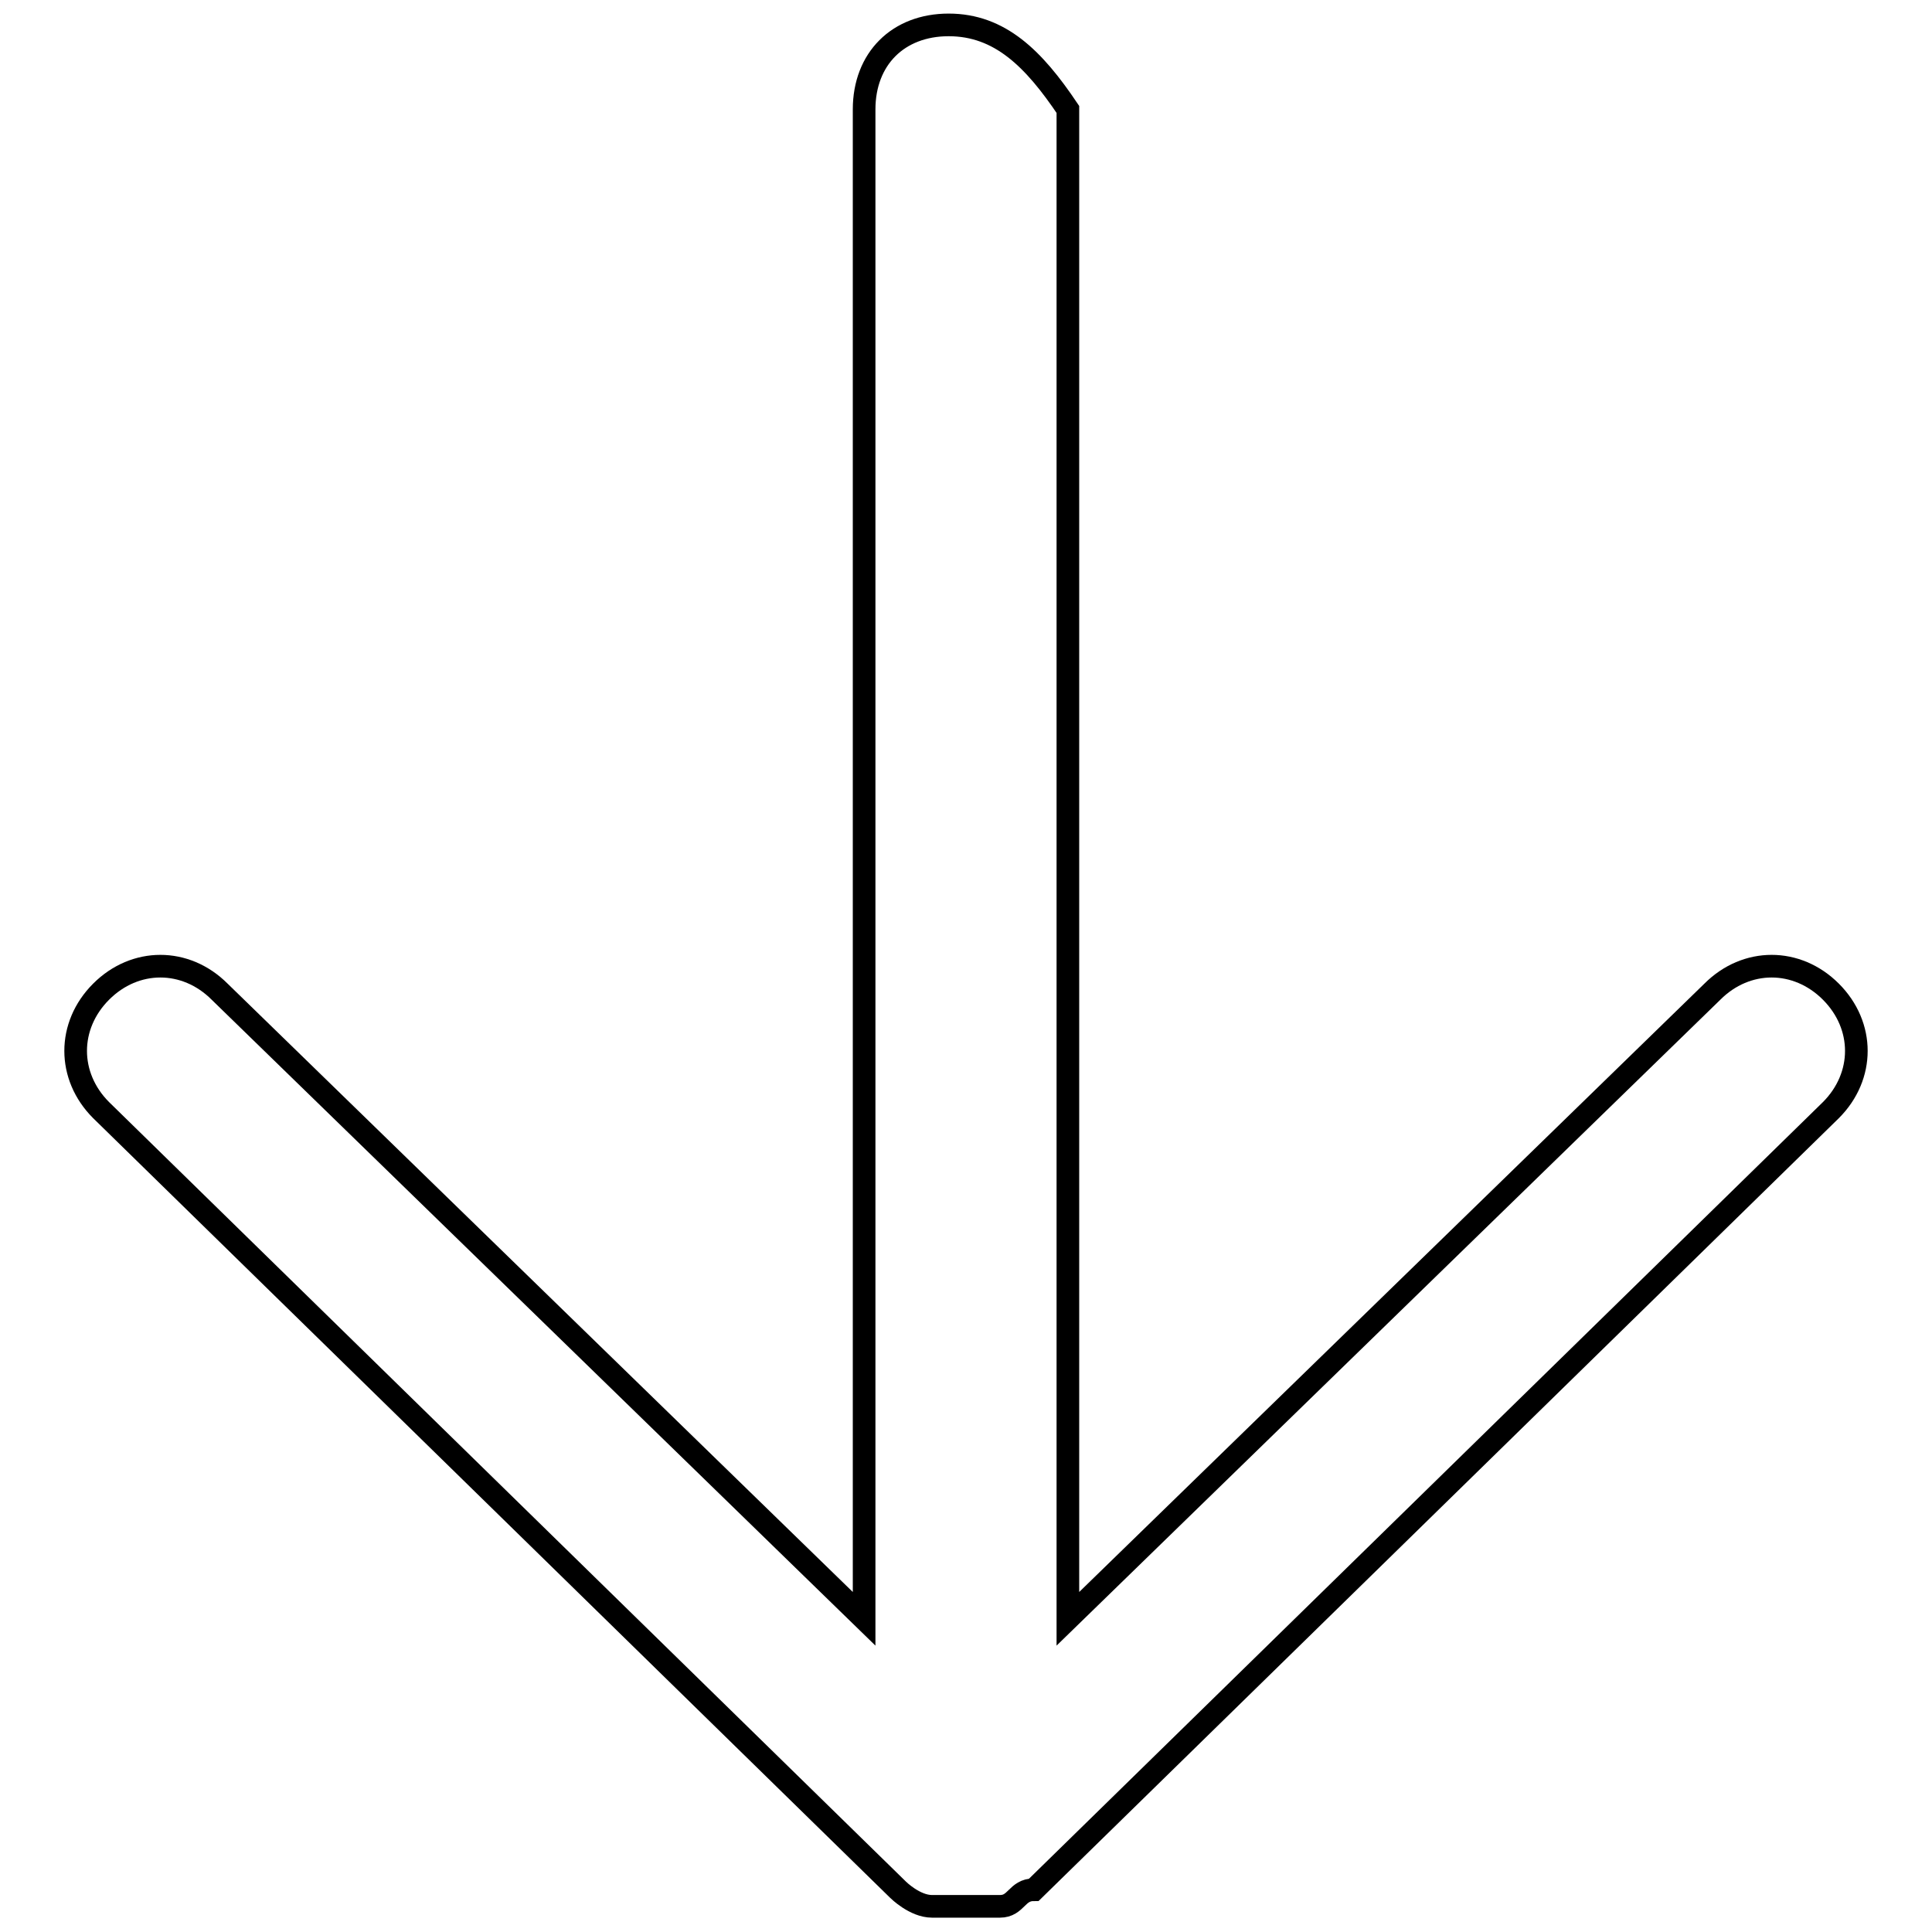
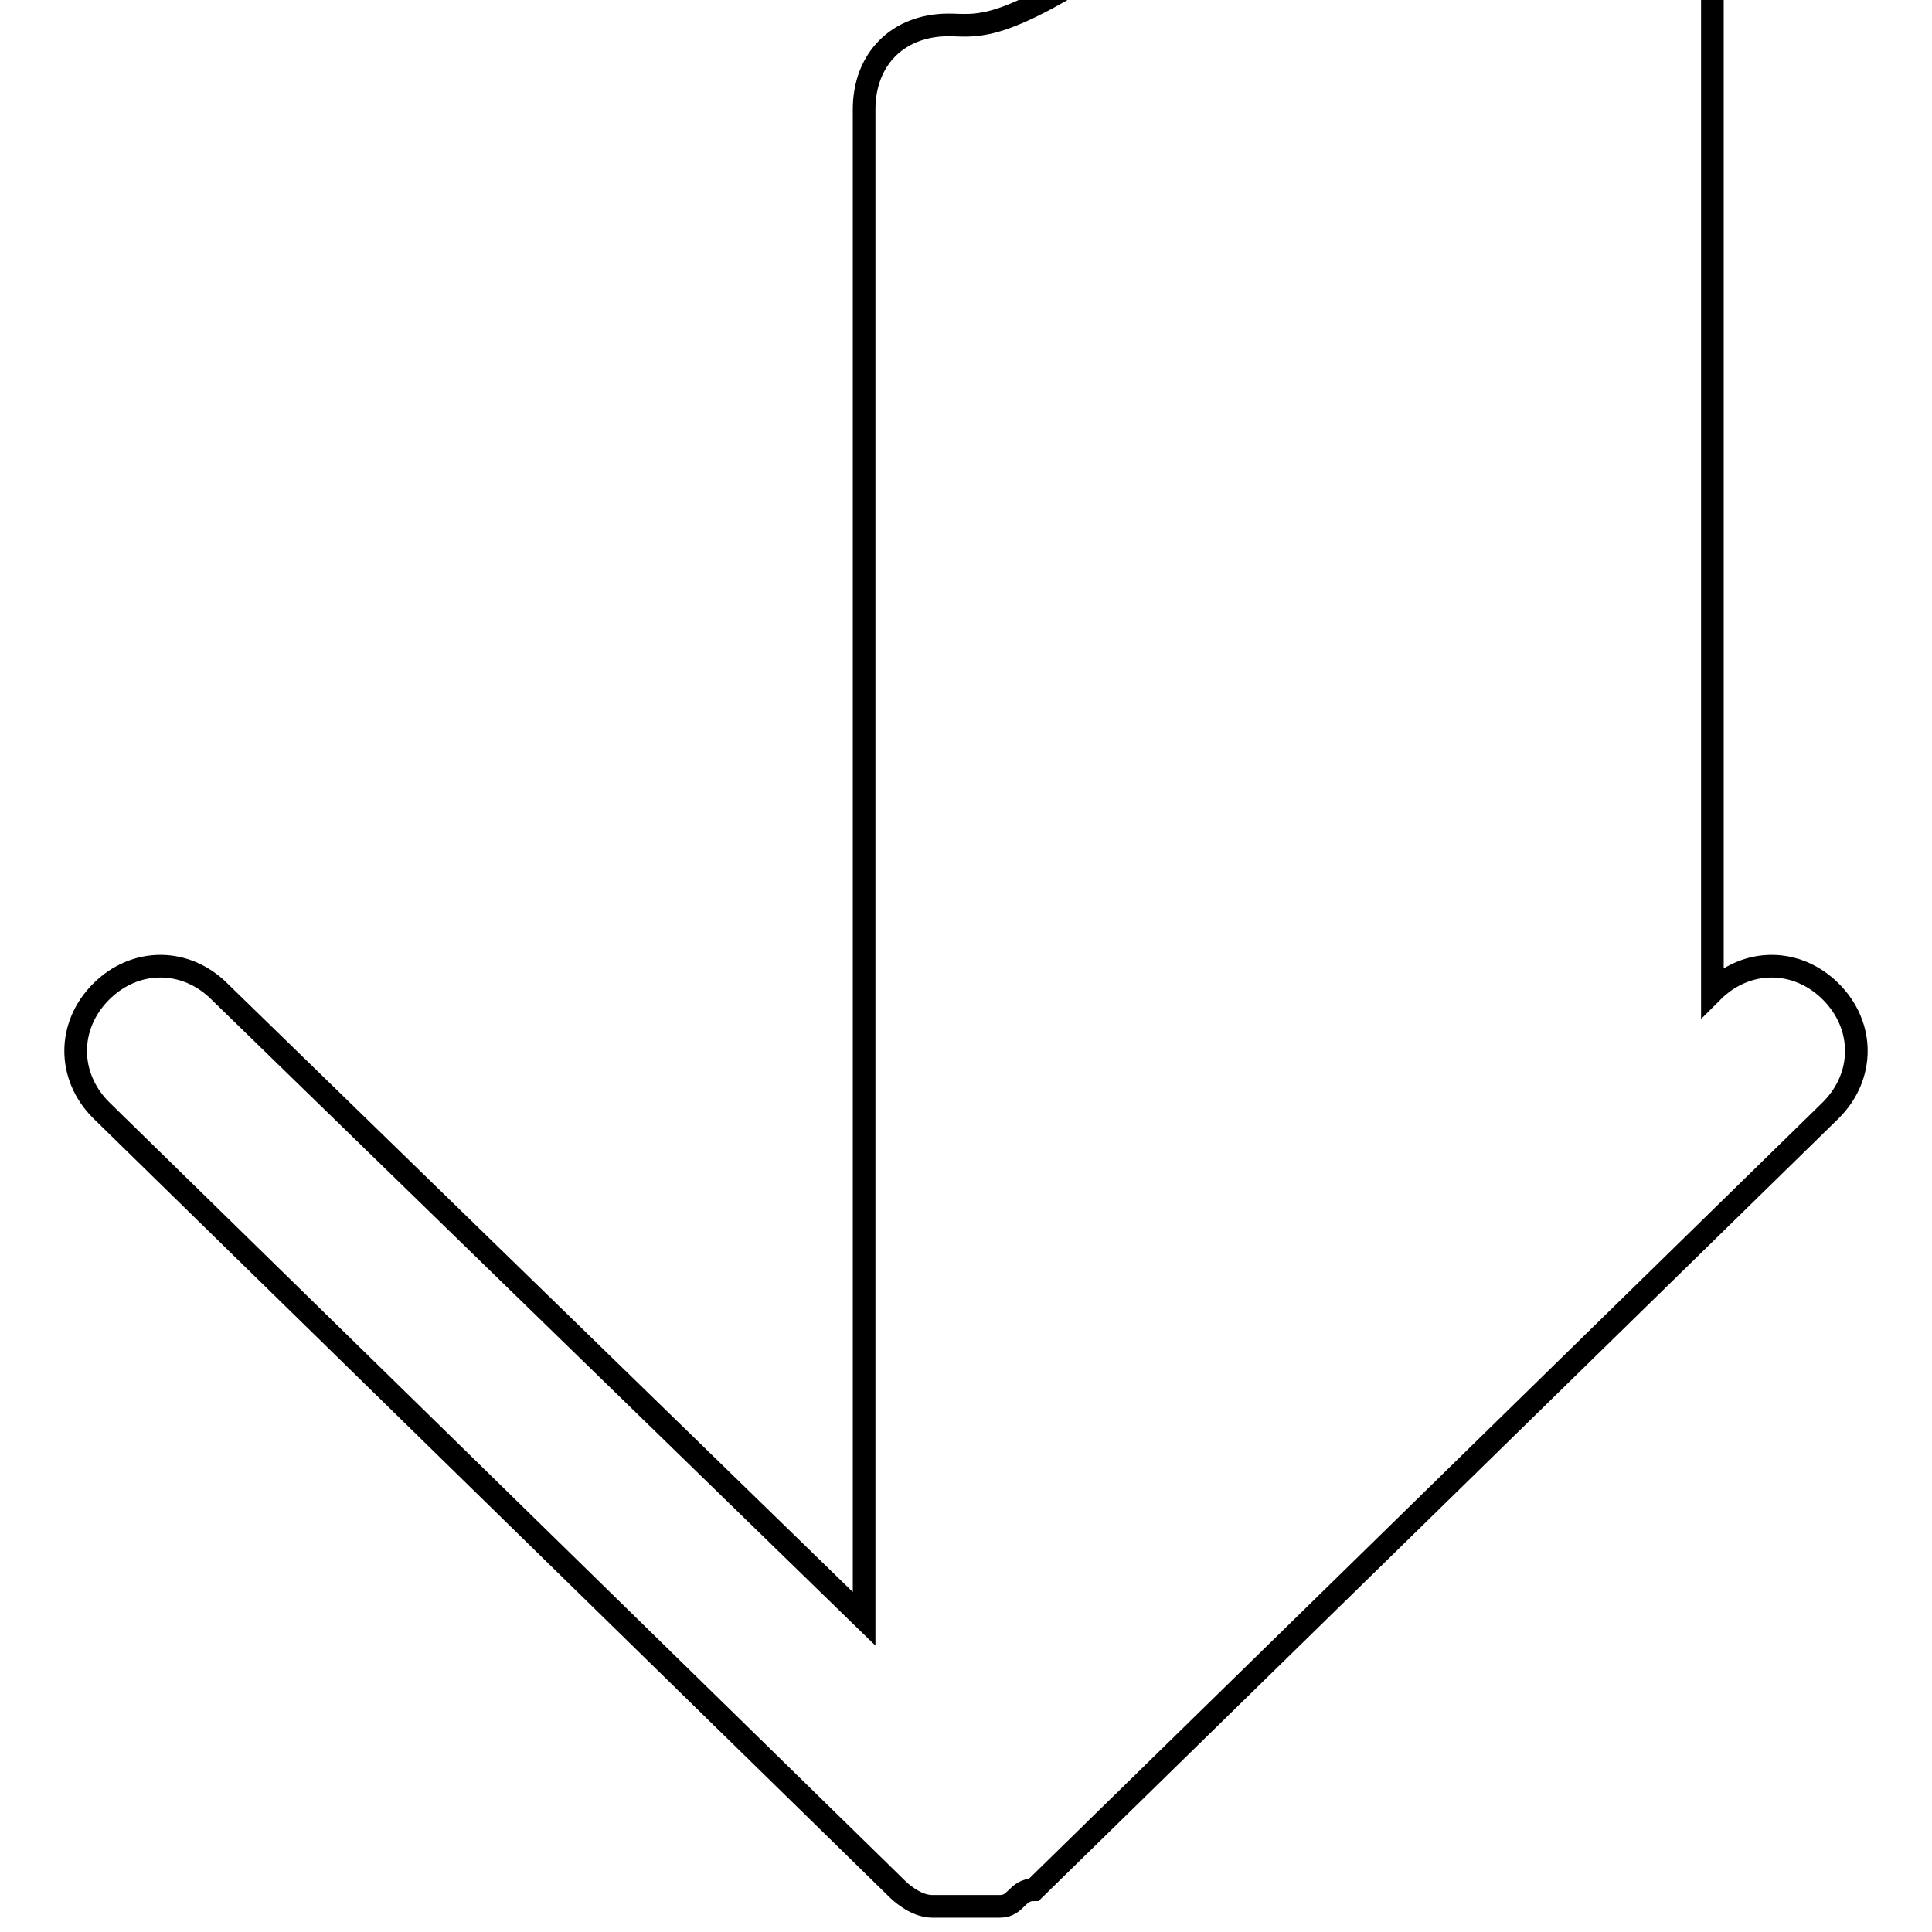
<svg xmlns="http://www.w3.org/2000/svg" version="1.1" x="0px" y="0px" viewBox="0 0 256 256" enable-background="new 0 0 256 256" xml:space="preserve">
  <g>
    <g>
-       <path stroke-width="3" fill-opacity="0" stroke="#000000" d="M125.7,3.3c-6.7,0-11.2,4.5-11.2,11.2v200l-85.4-83.1c-4.5-4.5-11.2-4.5-15.7,0c-4.5,4.5-4.5,11.2,0,15.7L119,250.4c0,0,2.2,2.2,4.5,2.2c2.2,0,2.2,0,4.5,0c2.3,0,2.2,0,4.5,0c2.2,0,2.2-2.2,4.5-2.2l105.6-103.3c4.5-4.5,4.5-11.2,0-15.7c-4.5-4.5-11.2-4.5-15.7,0l-85.4,83.1v-200C137,7.8,132.5,3.3,125.7,3.3z" />
+       <path stroke-width="3" fill-opacity="0" stroke="#000000" d="M125.7,3.3c-6.7,0-11.2,4.5-11.2,11.2v200l-85.4-83.1c-4.5-4.5-11.2-4.5-15.7,0c-4.5,4.5-4.5,11.2,0,15.7L119,250.4c0,0,2.2,2.2,4.5,2.2c2.2,0,2.2,0,4.5,0c2.3,0,2.2,0,4.5,0c2.2,0,2.2-2.2,4.5-2.2l105.6-103.3c4.5-4.5,4.5-11.2,0-15.7c-4.5-4.5-11.2-4.5-15.7,0v-200C137,7.8,132.5,3.3,125.7,3.3z" />
    </g>
  </g>
</svg>